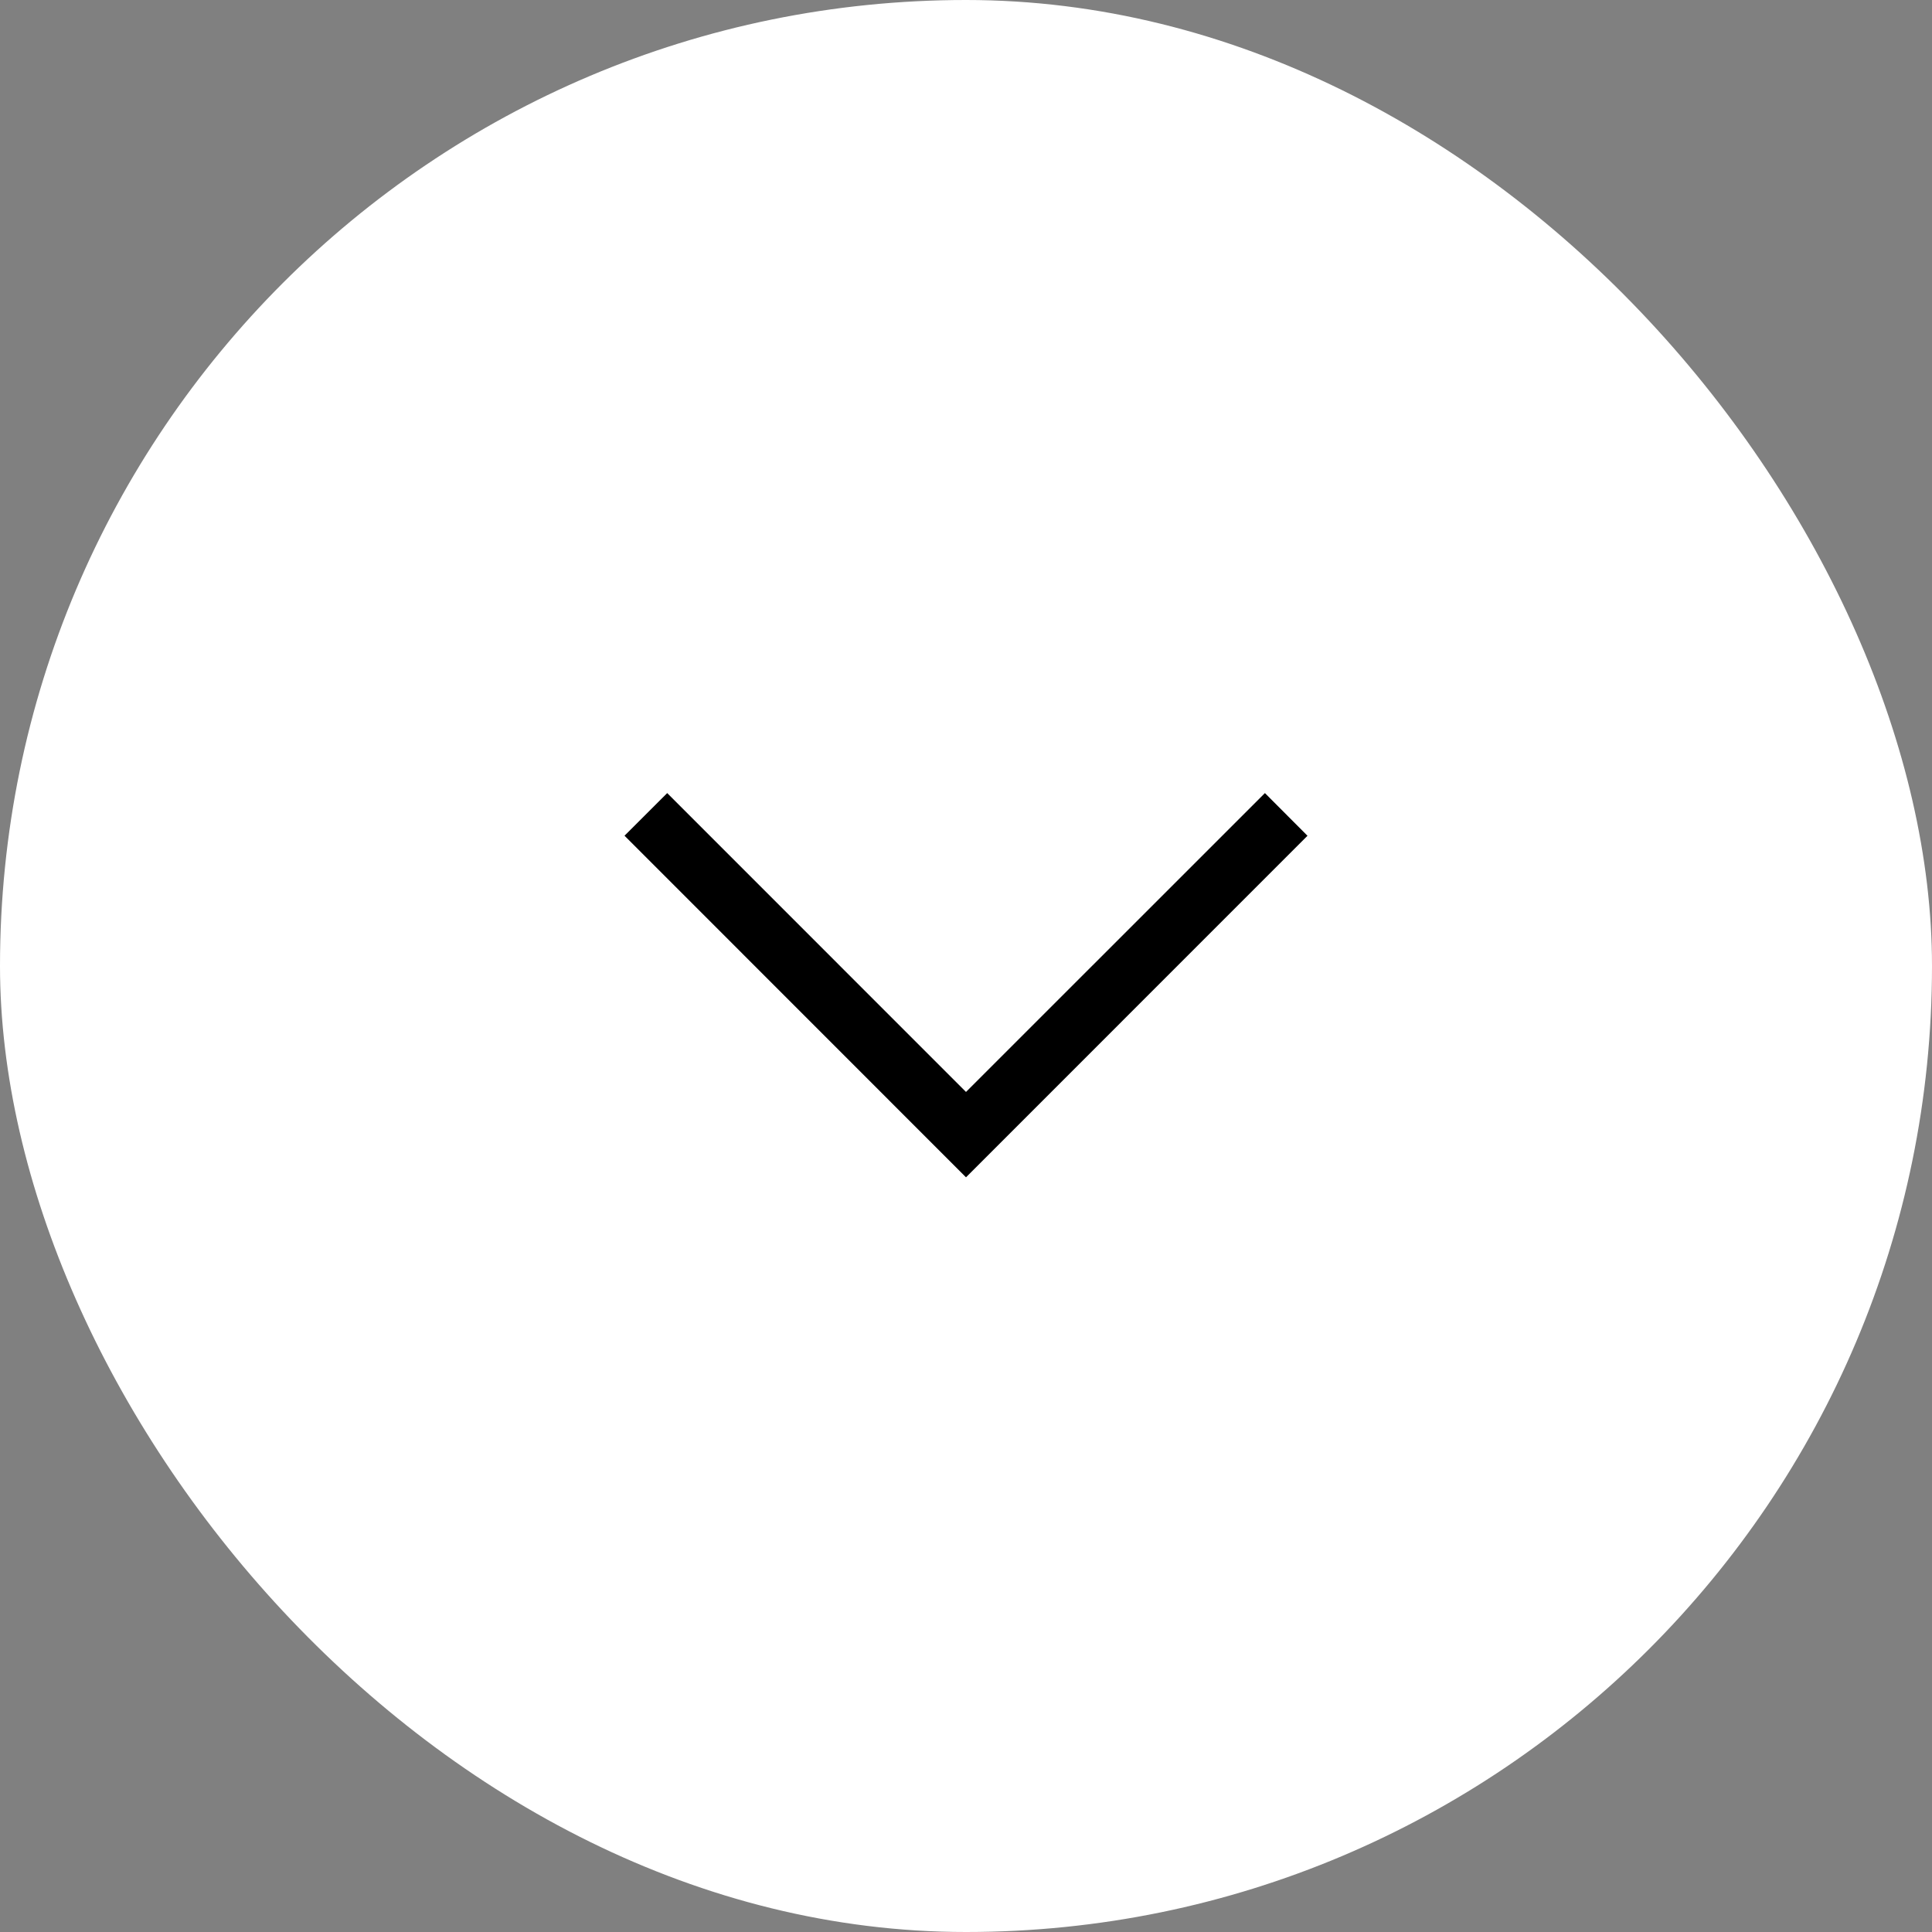
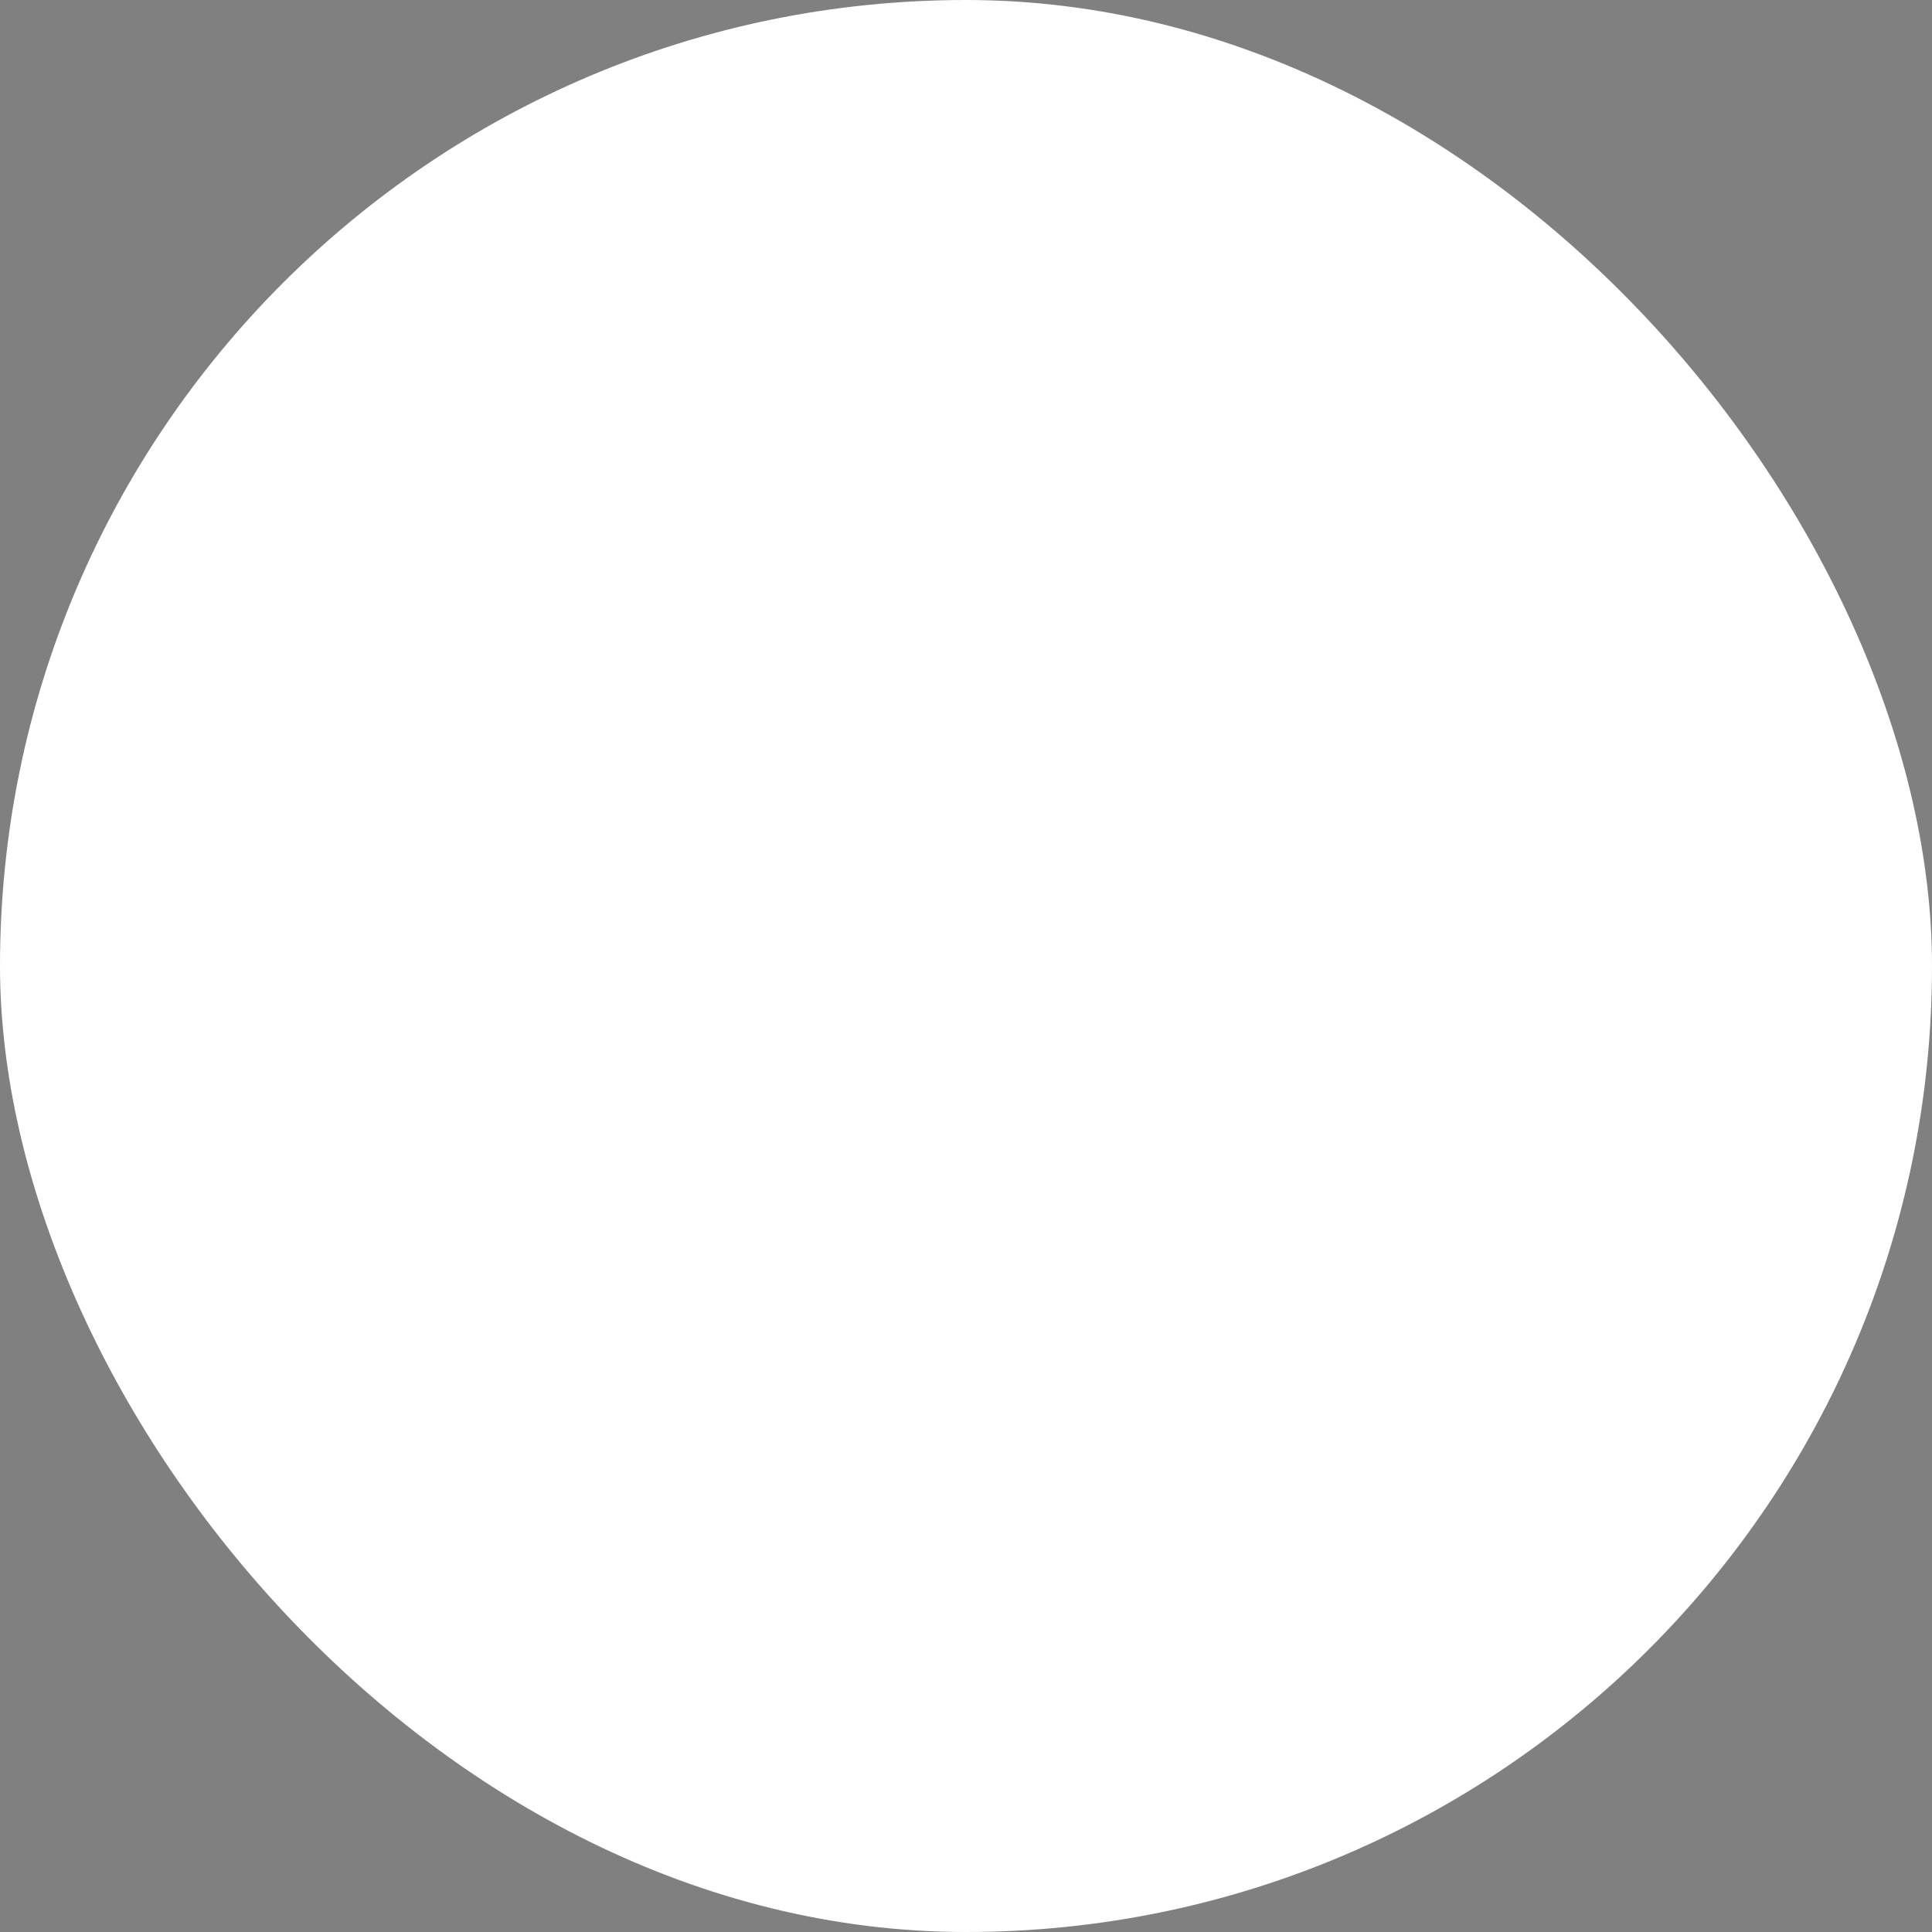
<svg xmlns="http://www.w3.org/2000/svg" width="32" height="32" viewBox="0 0 32 32" fill="none">
  <rect x="0" y="0" width="32" height="32" fill="#808080" stroke="none" />
  <rect x="32" y="32" width="32" height="32" rx="16" transform="rotate(-180 32 32)" fill="white" />
-   <path d="M16 19.5L10.344 13.842L11.051 13.136L16 18.086L20.951 13.136L21.656 13.843L16 19.5Z" fill="black" />
</svg>